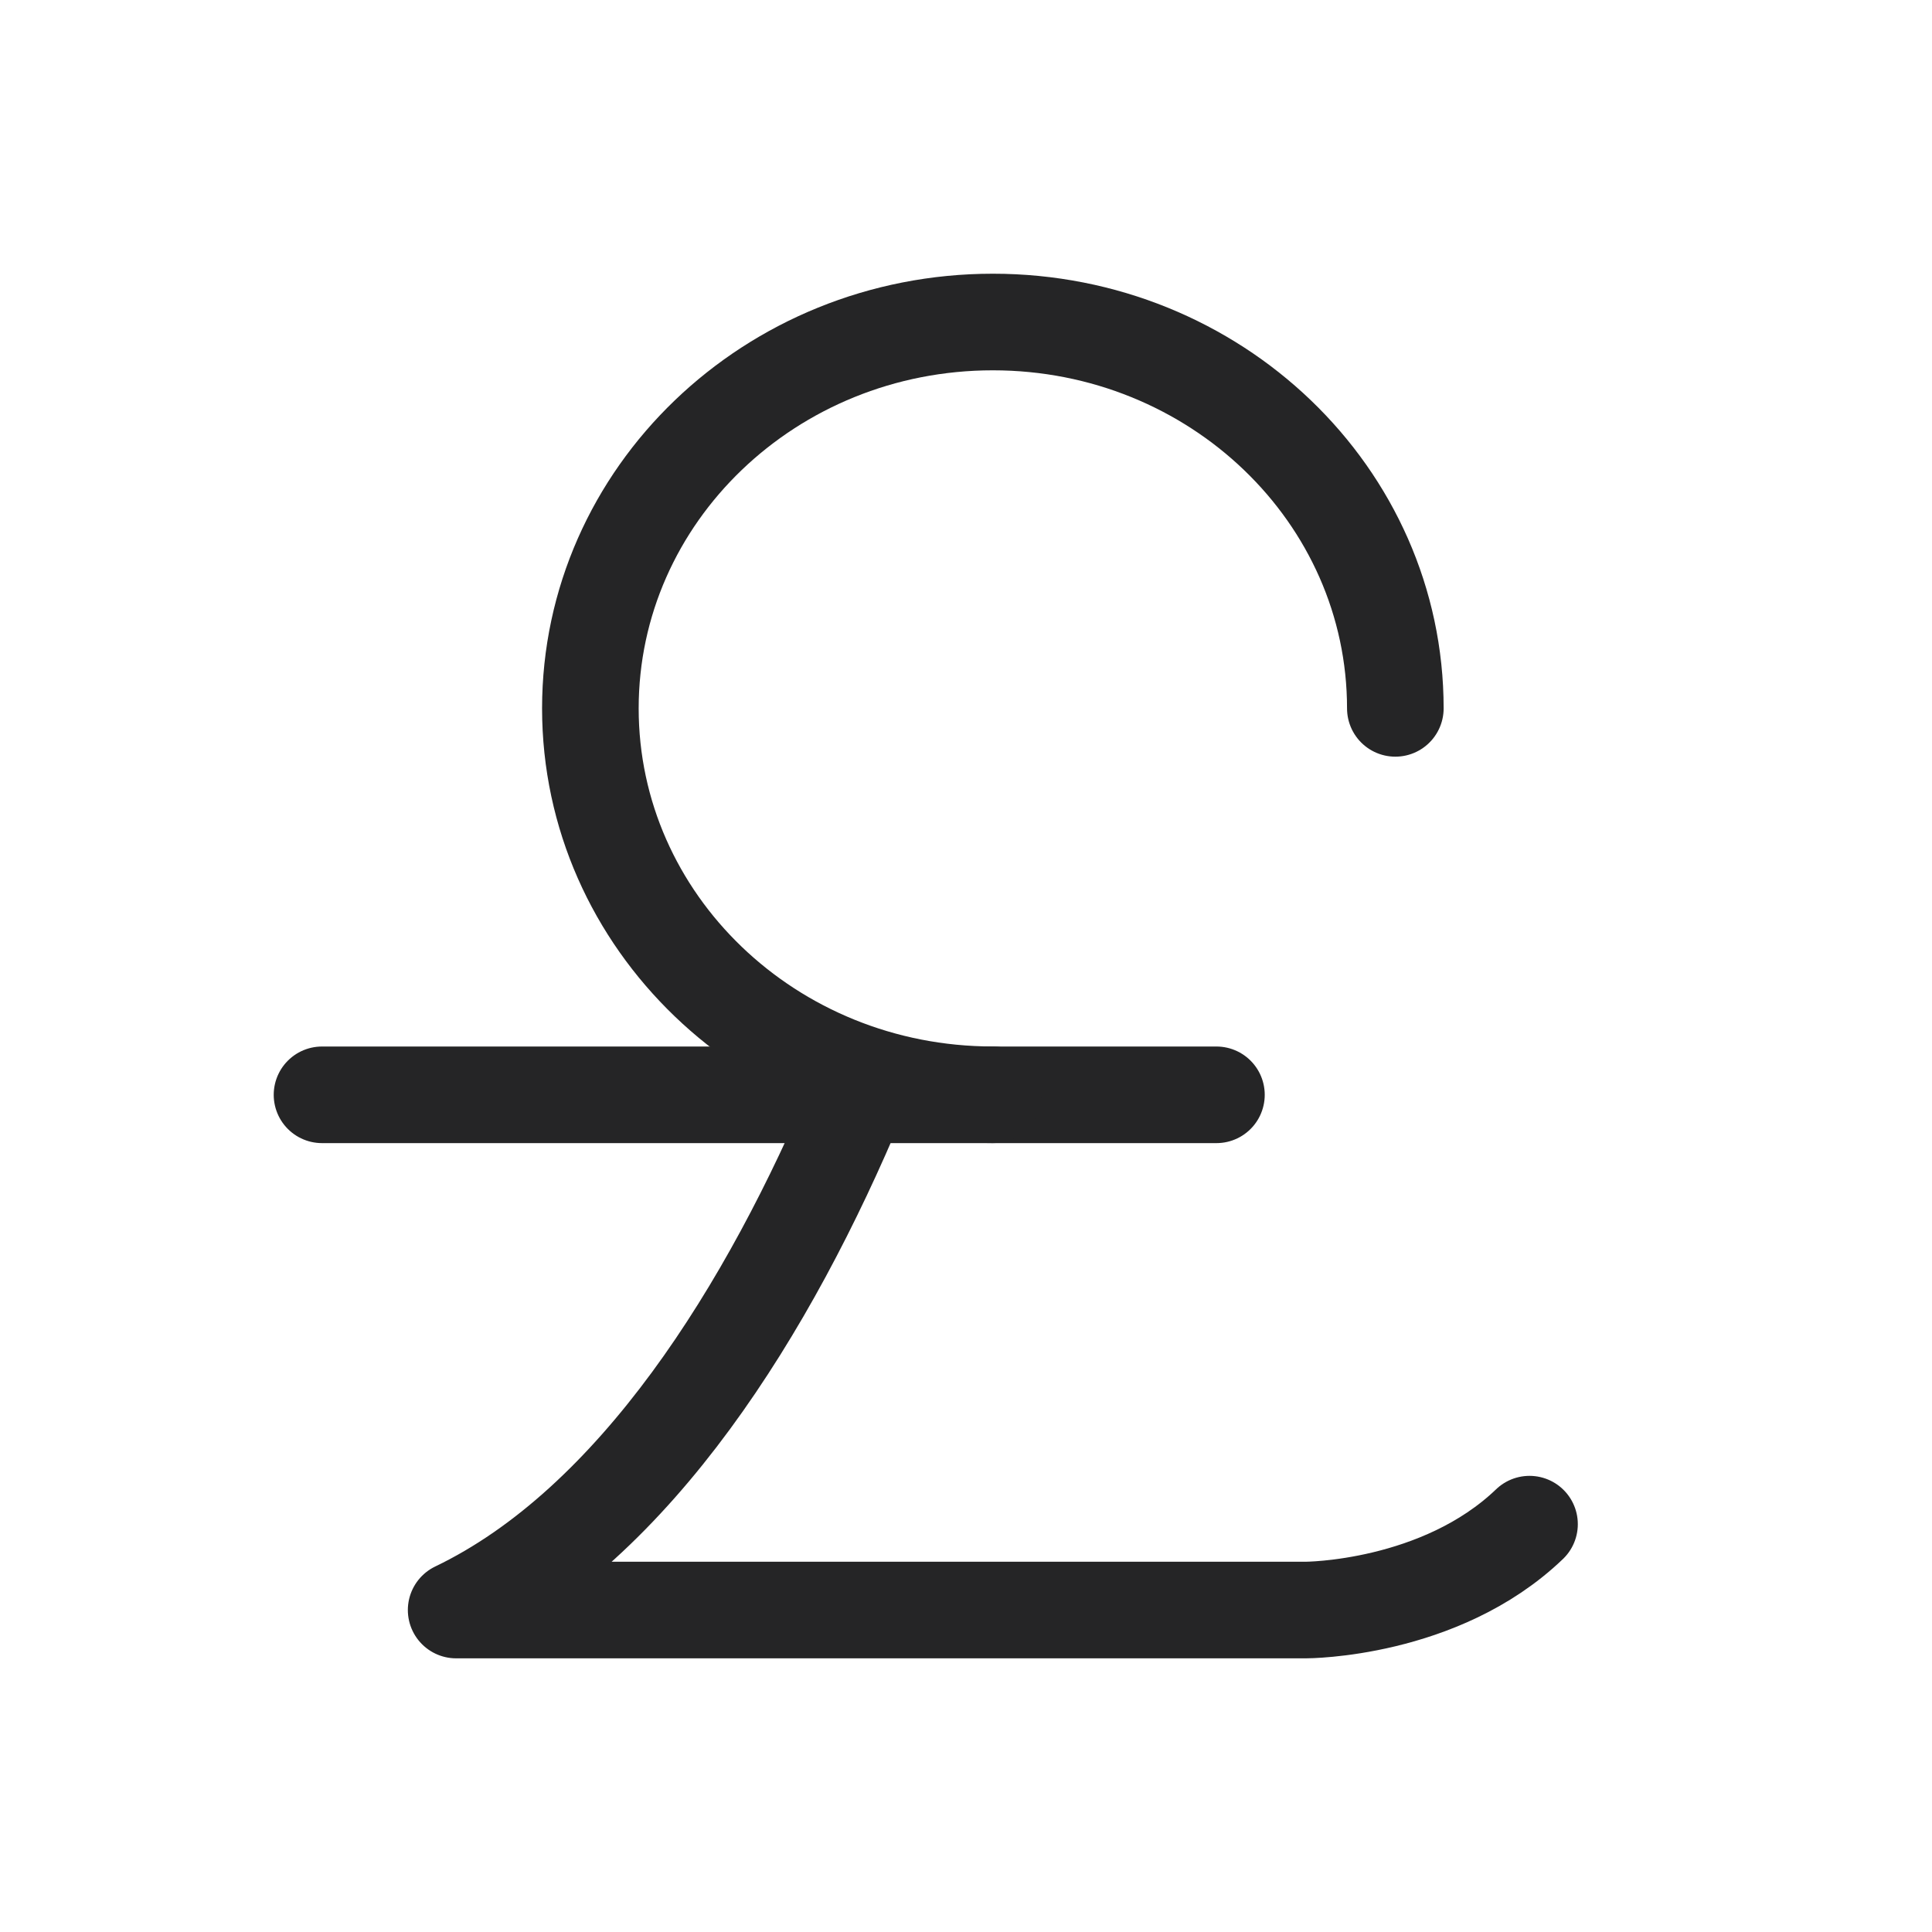
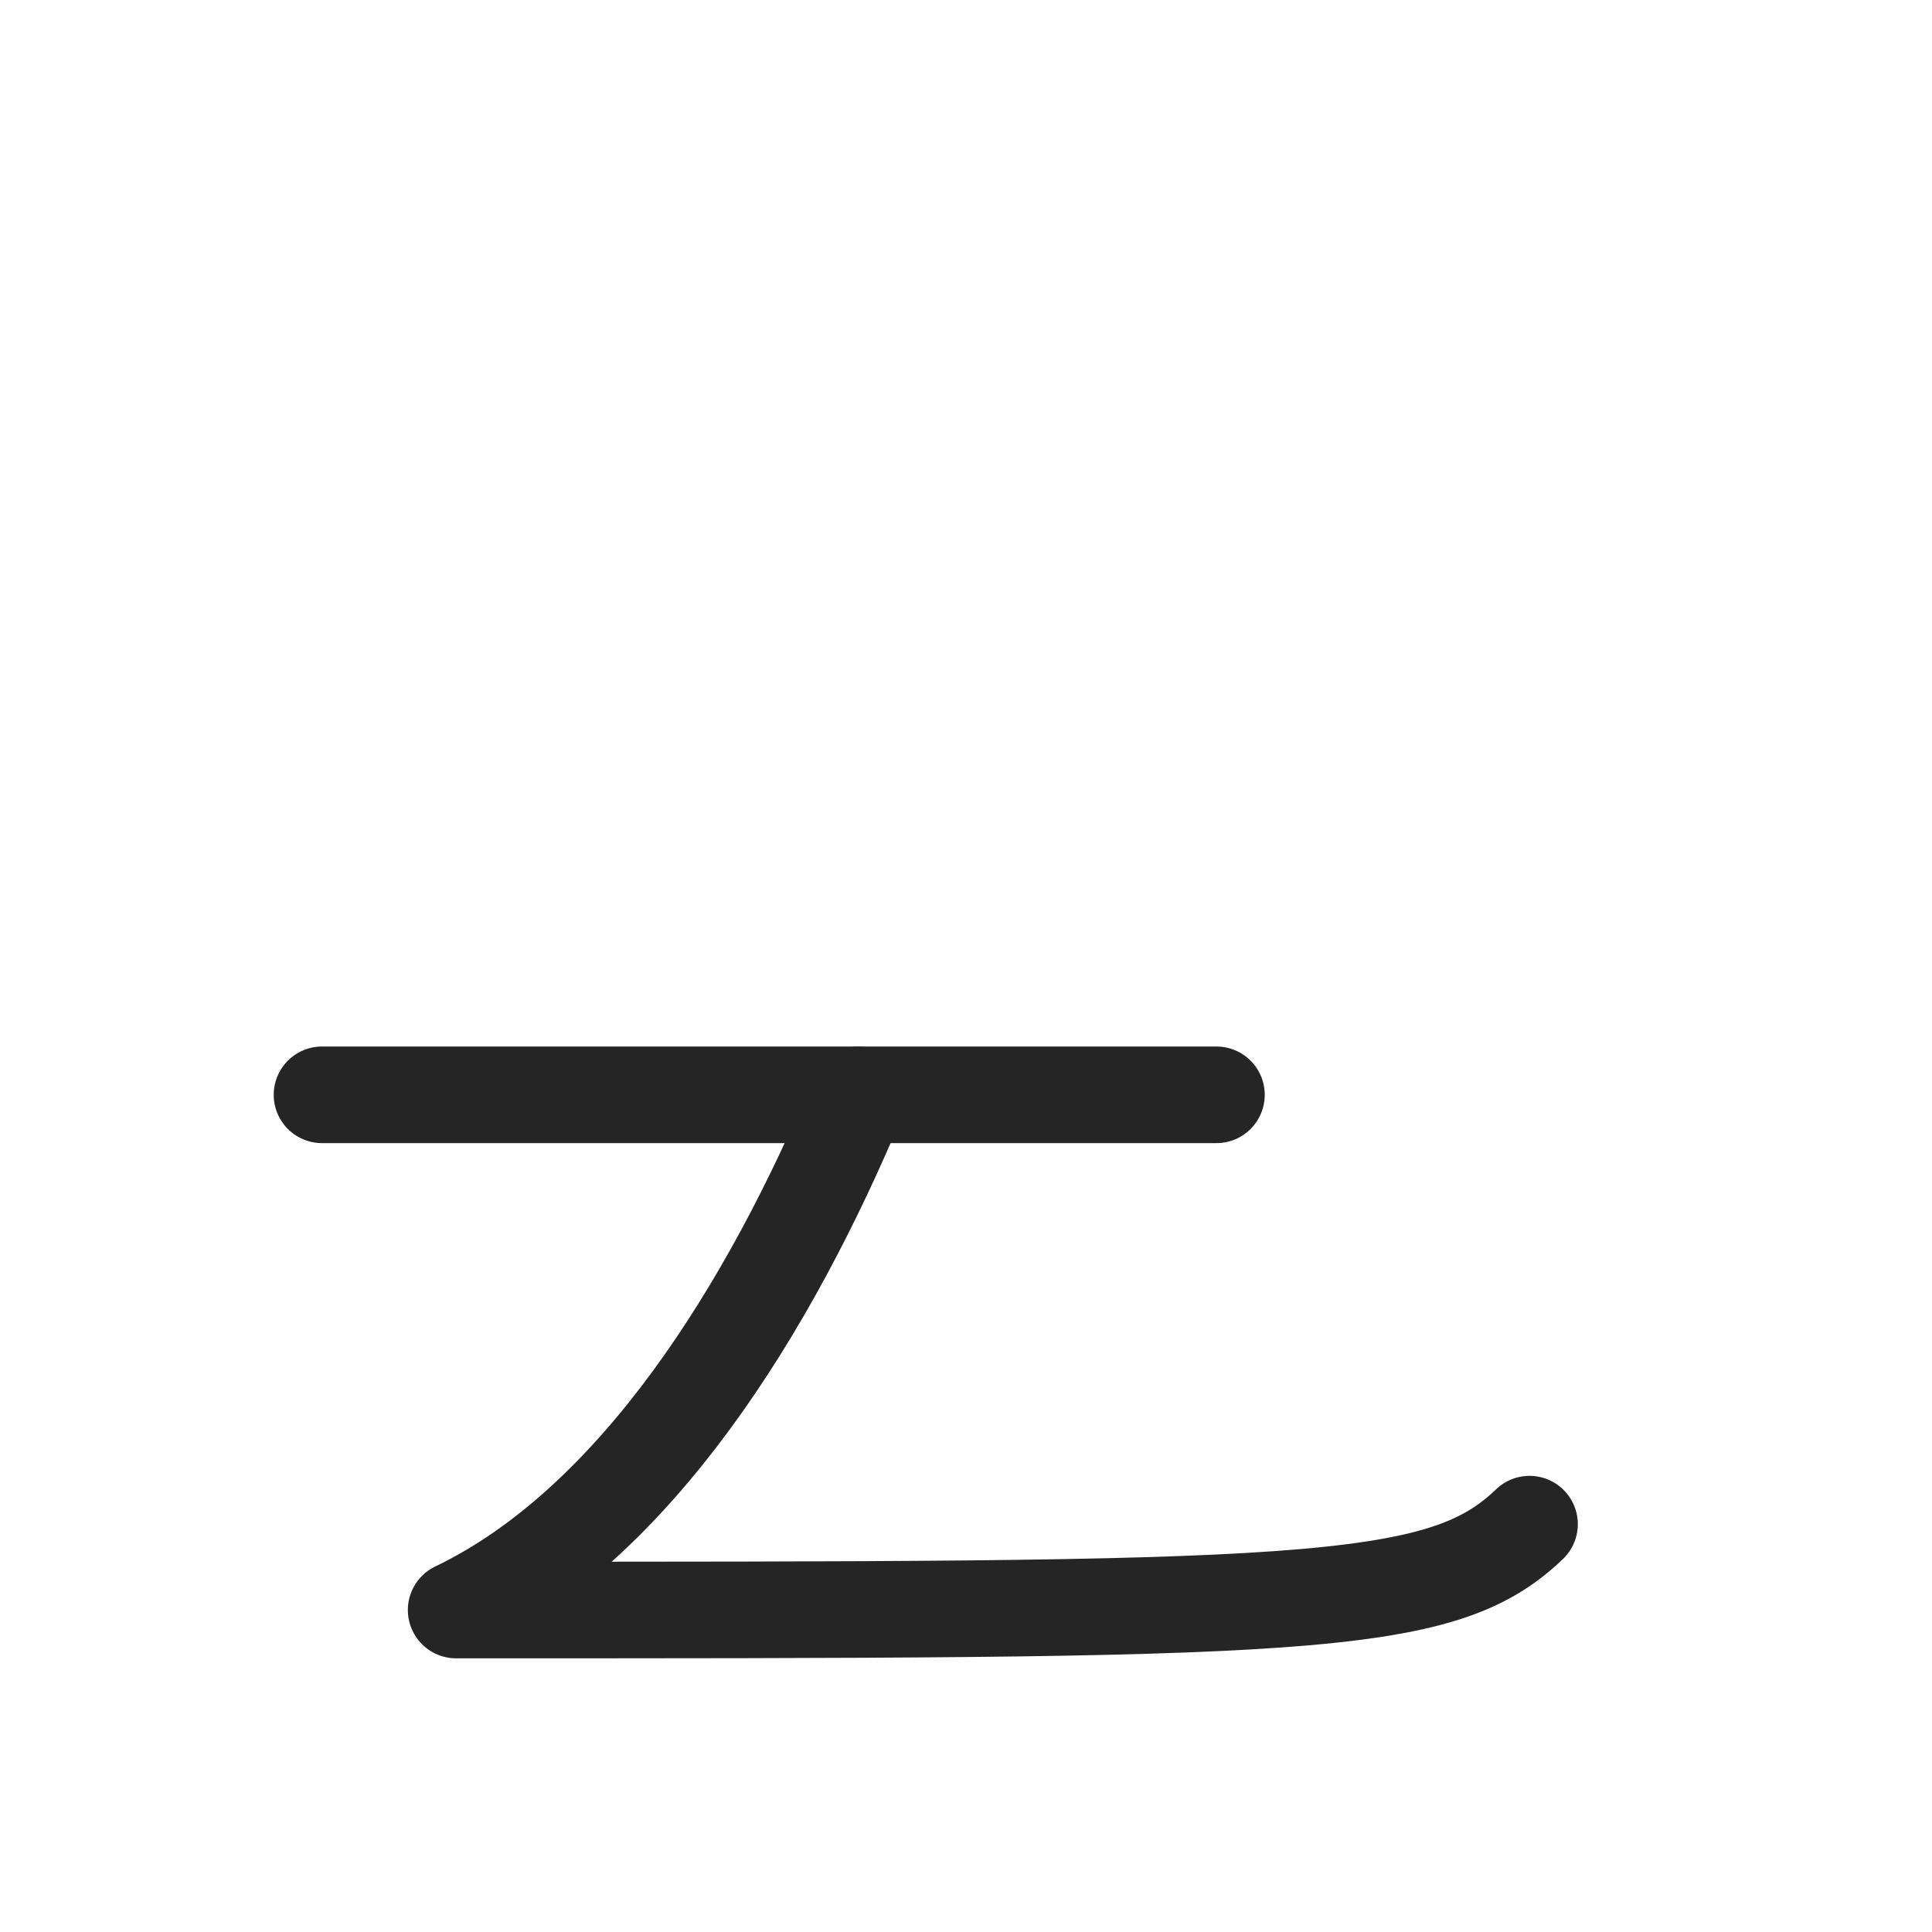
<svg xmlns="http://www.w3.org/2000/svg" width="40" height="40" viewBox="0 0 40 40" fill="none">
-   <path d="M17.778 22.667C15.926 27.111 13.148 31.556 9.444 33.334H27.037C27.037 33.334 29.815 33.334 31.667 31.556" stroke="#252526" stroke-width="2" stroke-linecap="round" stroke-linejoin="round" />
+   <path d="M17.778 22.667C15.926 27.111 13.148 31.556 9.444 33.334C27.037 33.334 29.815 33.334 31.667 31.556" stroke="#252526" stroke-width="2" stroke-linecap="round" stroke-linejoin="round" />
  <path d="M25.185 22.667H6.667" stroke="#252526" stroke-width="2" stroke-linecap="round" stroke-linejoin="round" />
-   <path d="M28.889 14.666C28.889 10.248 25.158 6.667 20.556 6.667C15.954 6.667 12.223 10.248 12.223 14.666C12.223 19.085 15.954 22.666 20.556 22.666" stroke="#252526" stroke-width="2" stroke-linecap="round" stroke-linejoin="round" />
</svg>